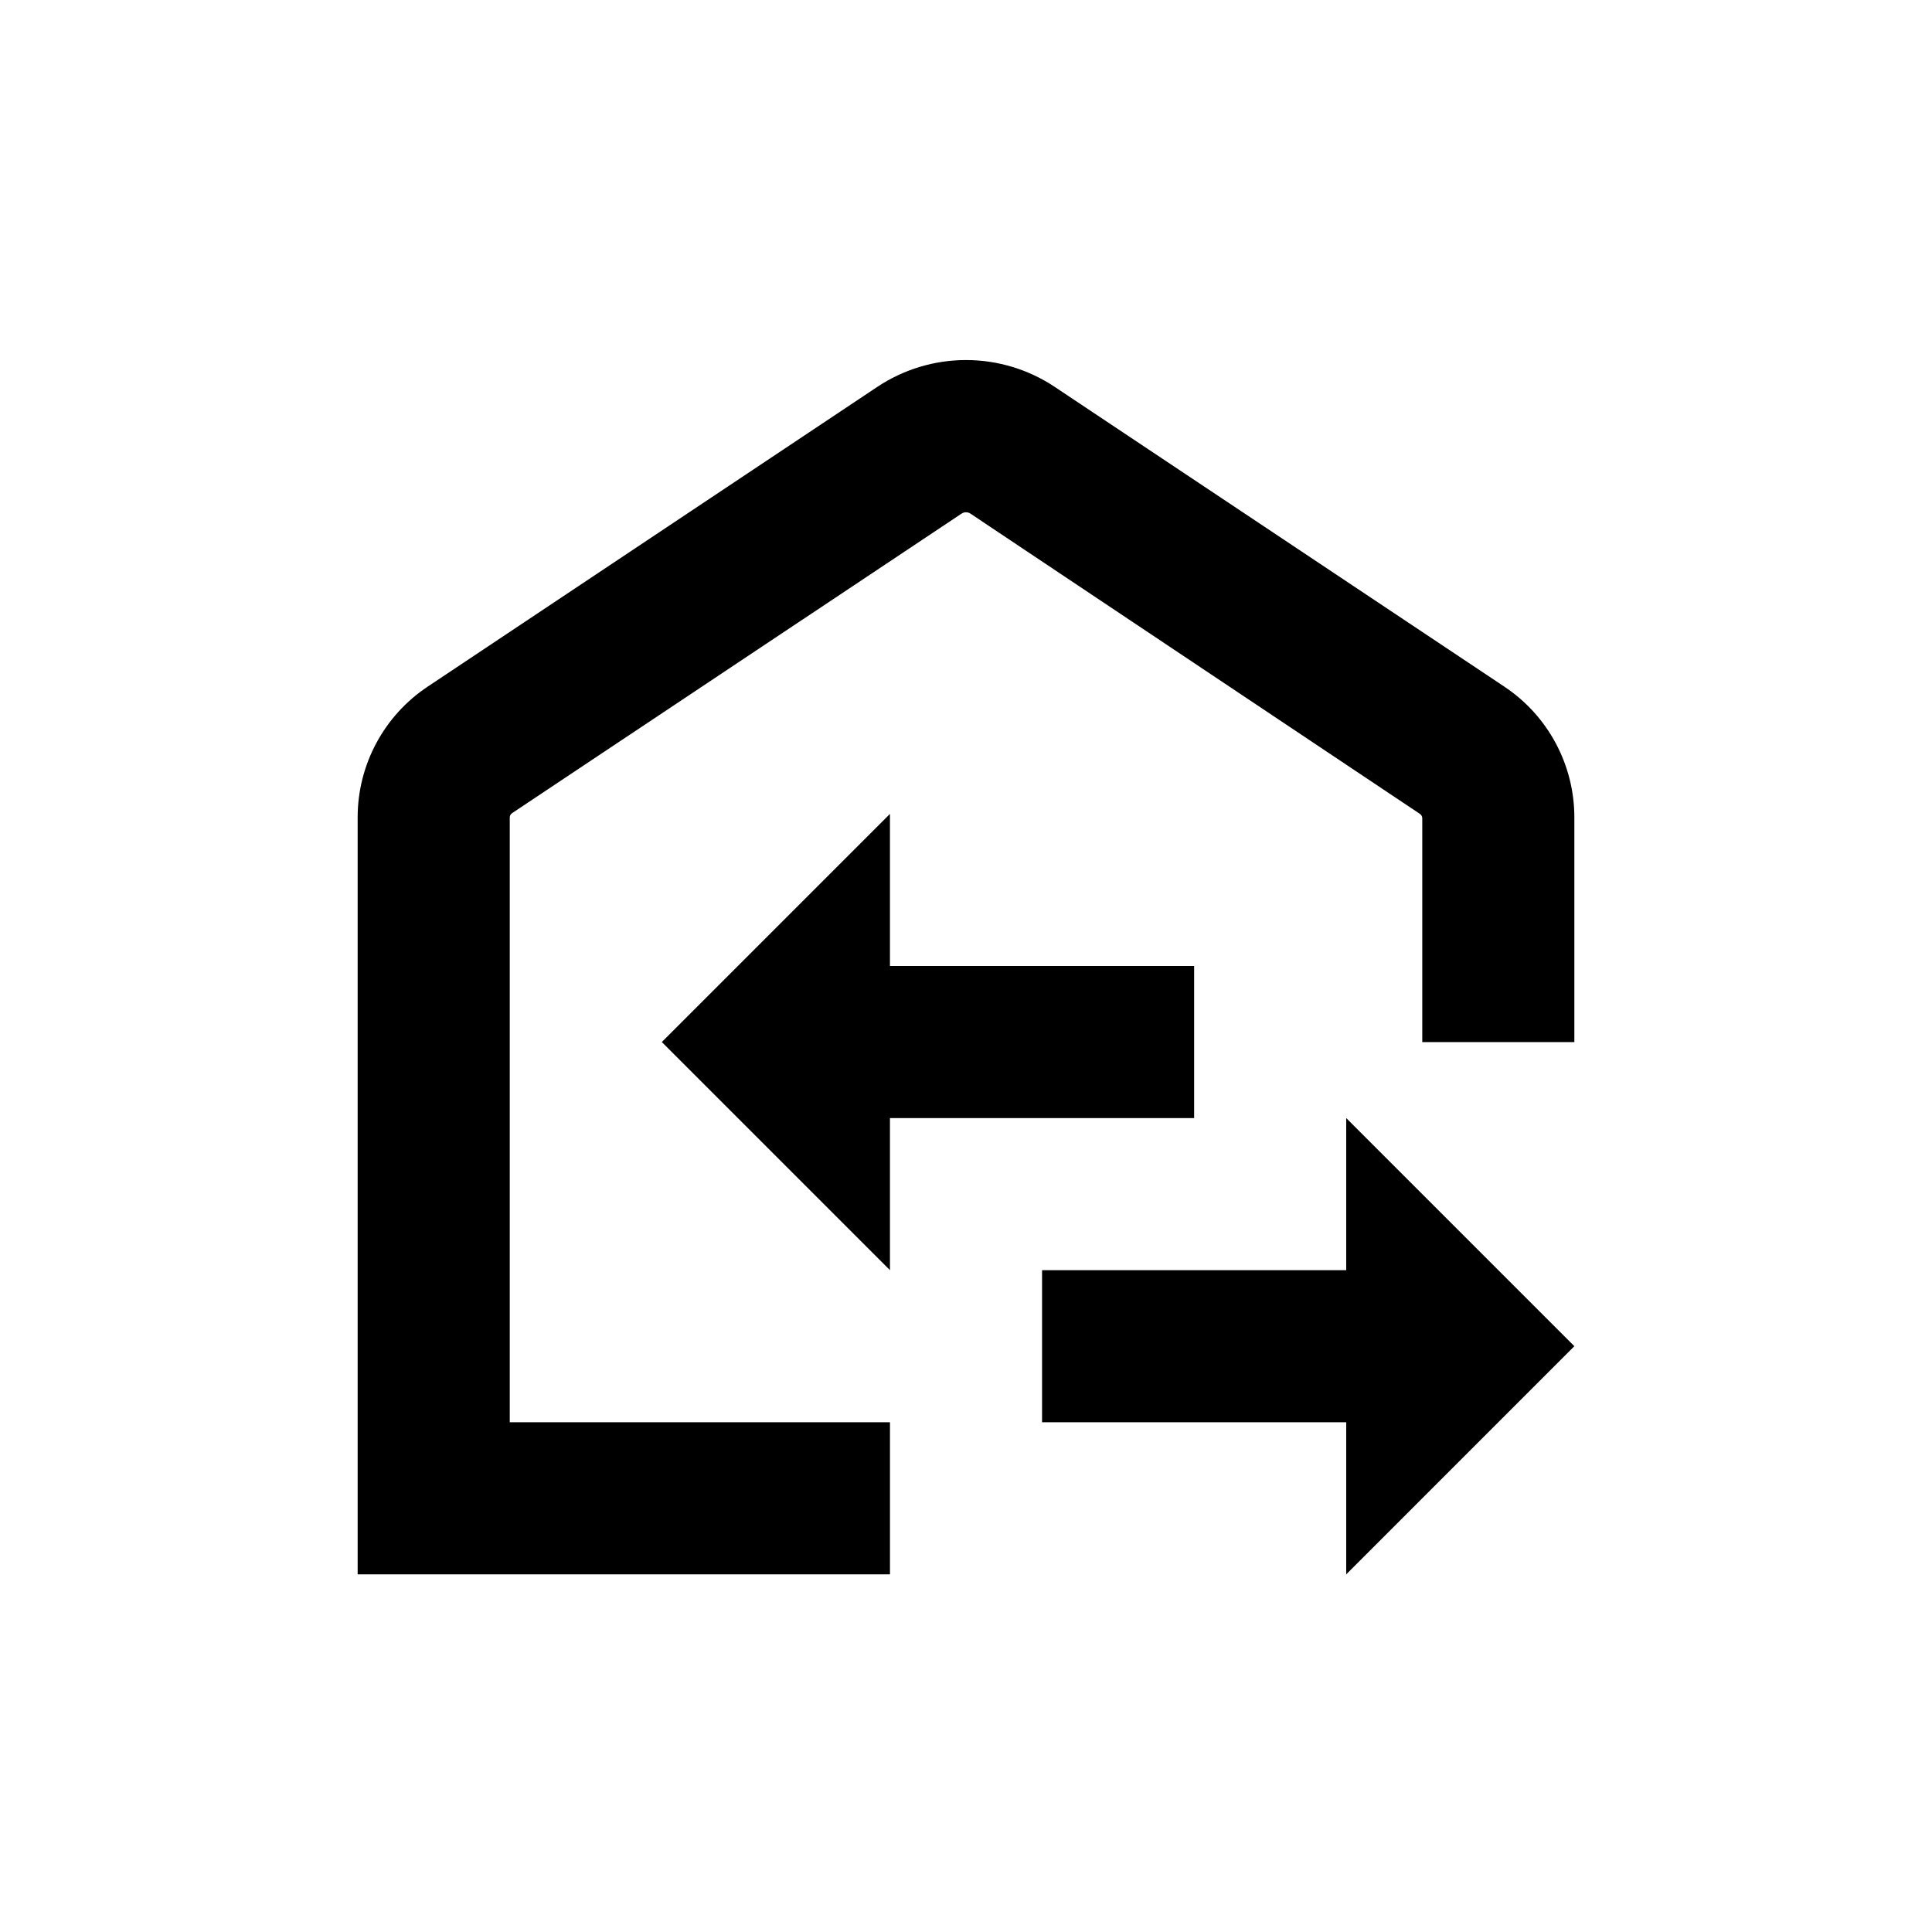
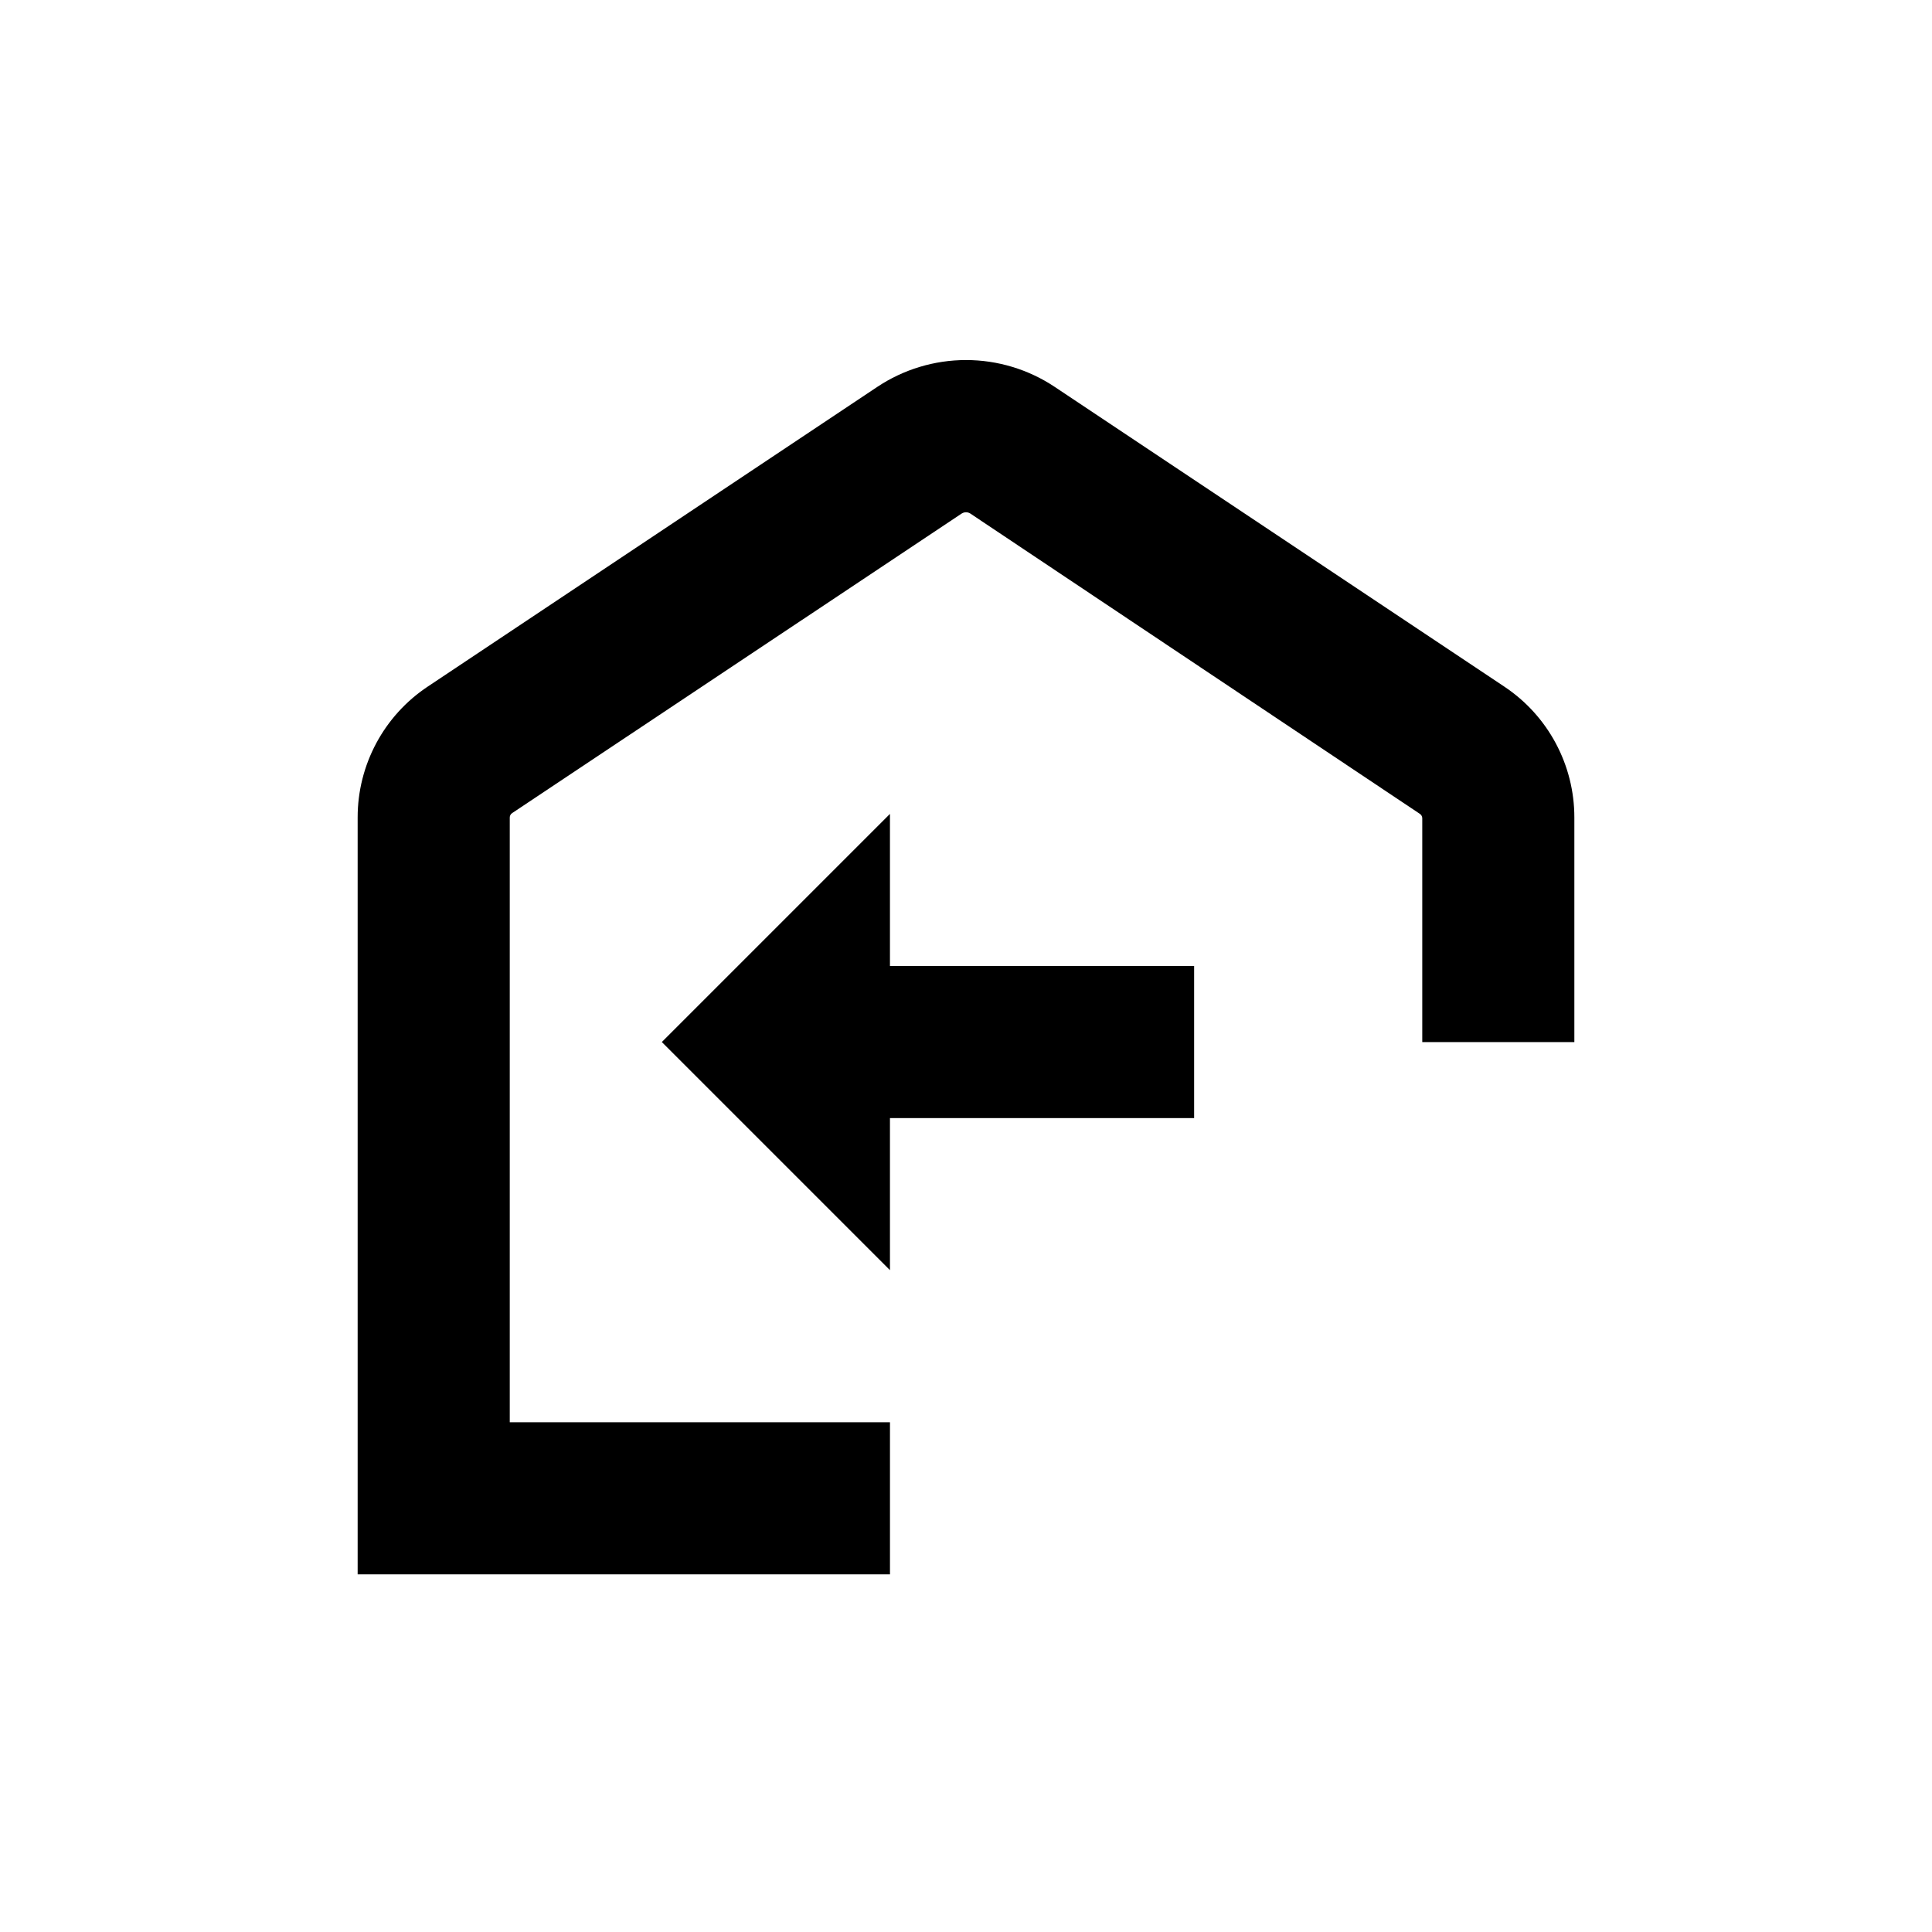
<svg xmlns="http://www.w3.org/2000/svg" fill="#000000" width="800px" height="800px" version="1.1" viewBox="144 144 512 512">
  <g>
    <path d="m542.63 325.94-119.1-79.398c-6.969-4.644-15.156-7.125-23.527-7.125-8.375 0-16.562 2.481-23.531 7.125l-119.1 79.398c-11.625 7.723-18.609 20.758-18.59 34.715v200.57h141.07v-40.305h-100.76v-160.26c-0.004-0.465 0.223-0.895 0.602-1.16l119.15-79.398c0.703-0.461 1.613-0.461 2.316 0l119.15 79.602c0.379 0.262 0.605 0.695 0.605 1.156v59.301h40.305v-59.5c0.016-13.957-6.965-26.992-18.59-34.715z" />
-     <path d="m561.22 500.76-60.457-60.457v40.305h-80.609v40.305h80.609v40.305z" />
    <path d="m319.39 420.15 60.457 60.457v-40.305h80.609v-40.305h-80.609v-40.305z" />
  </g>
</svg>